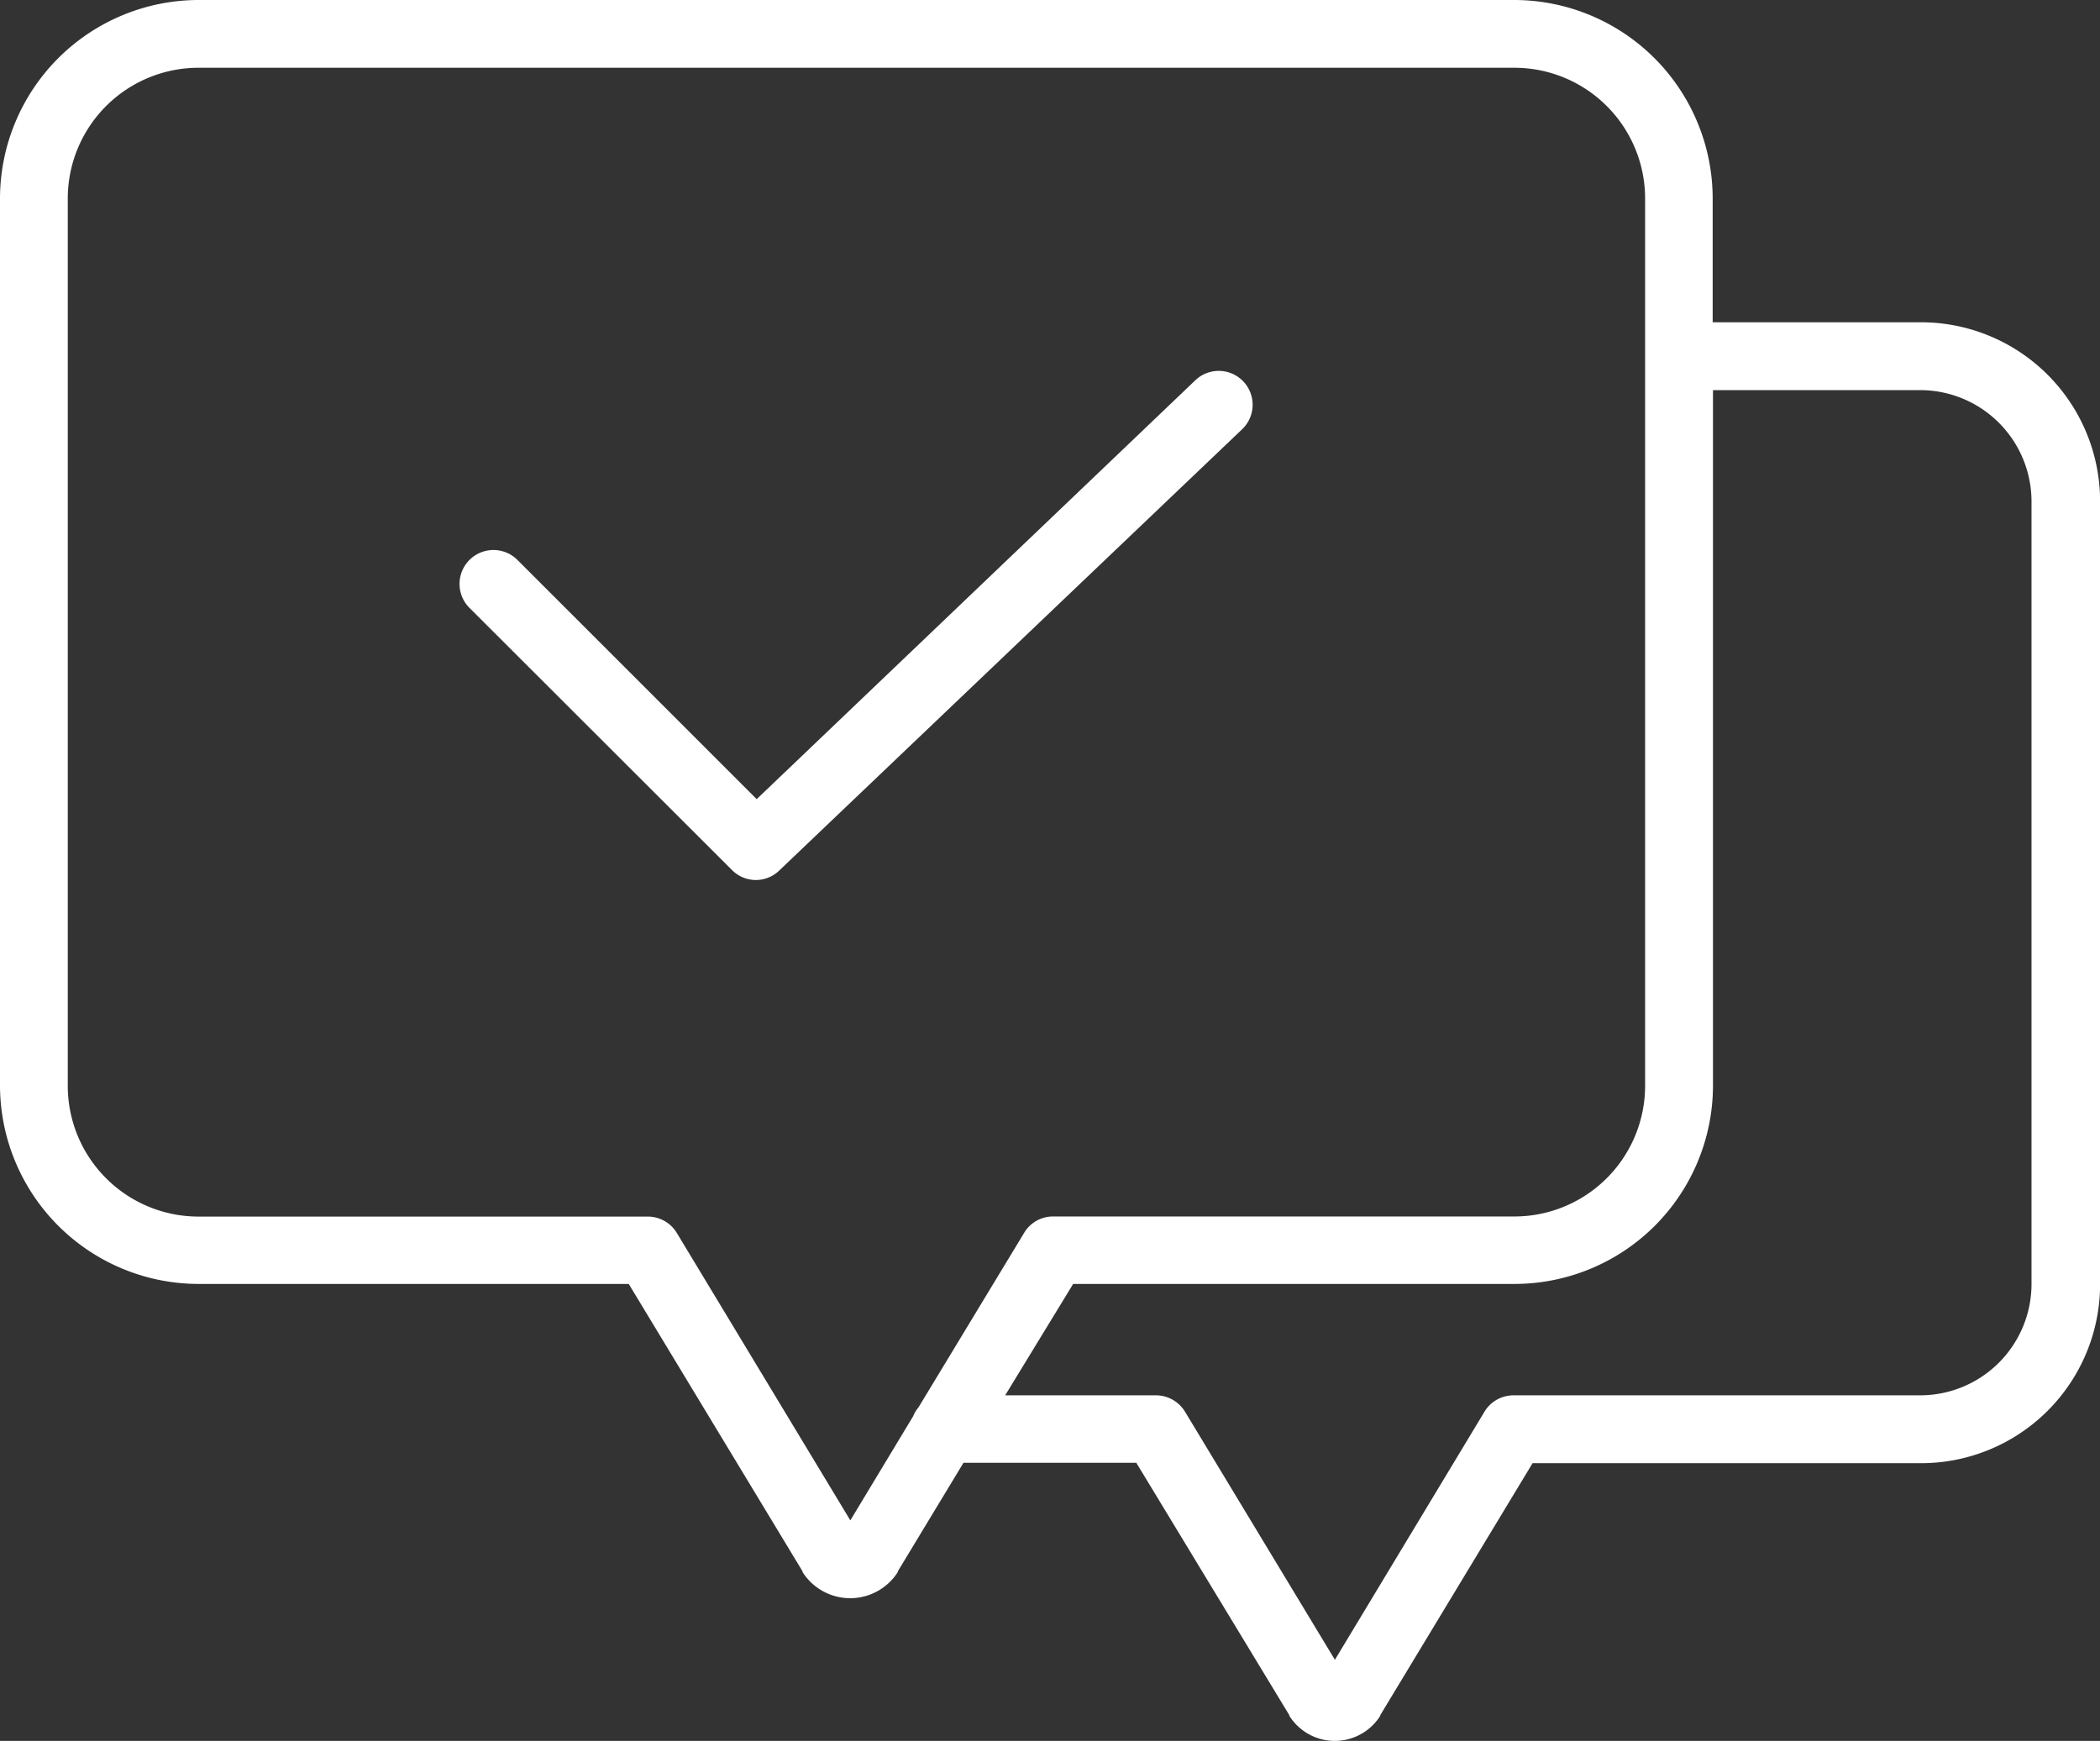
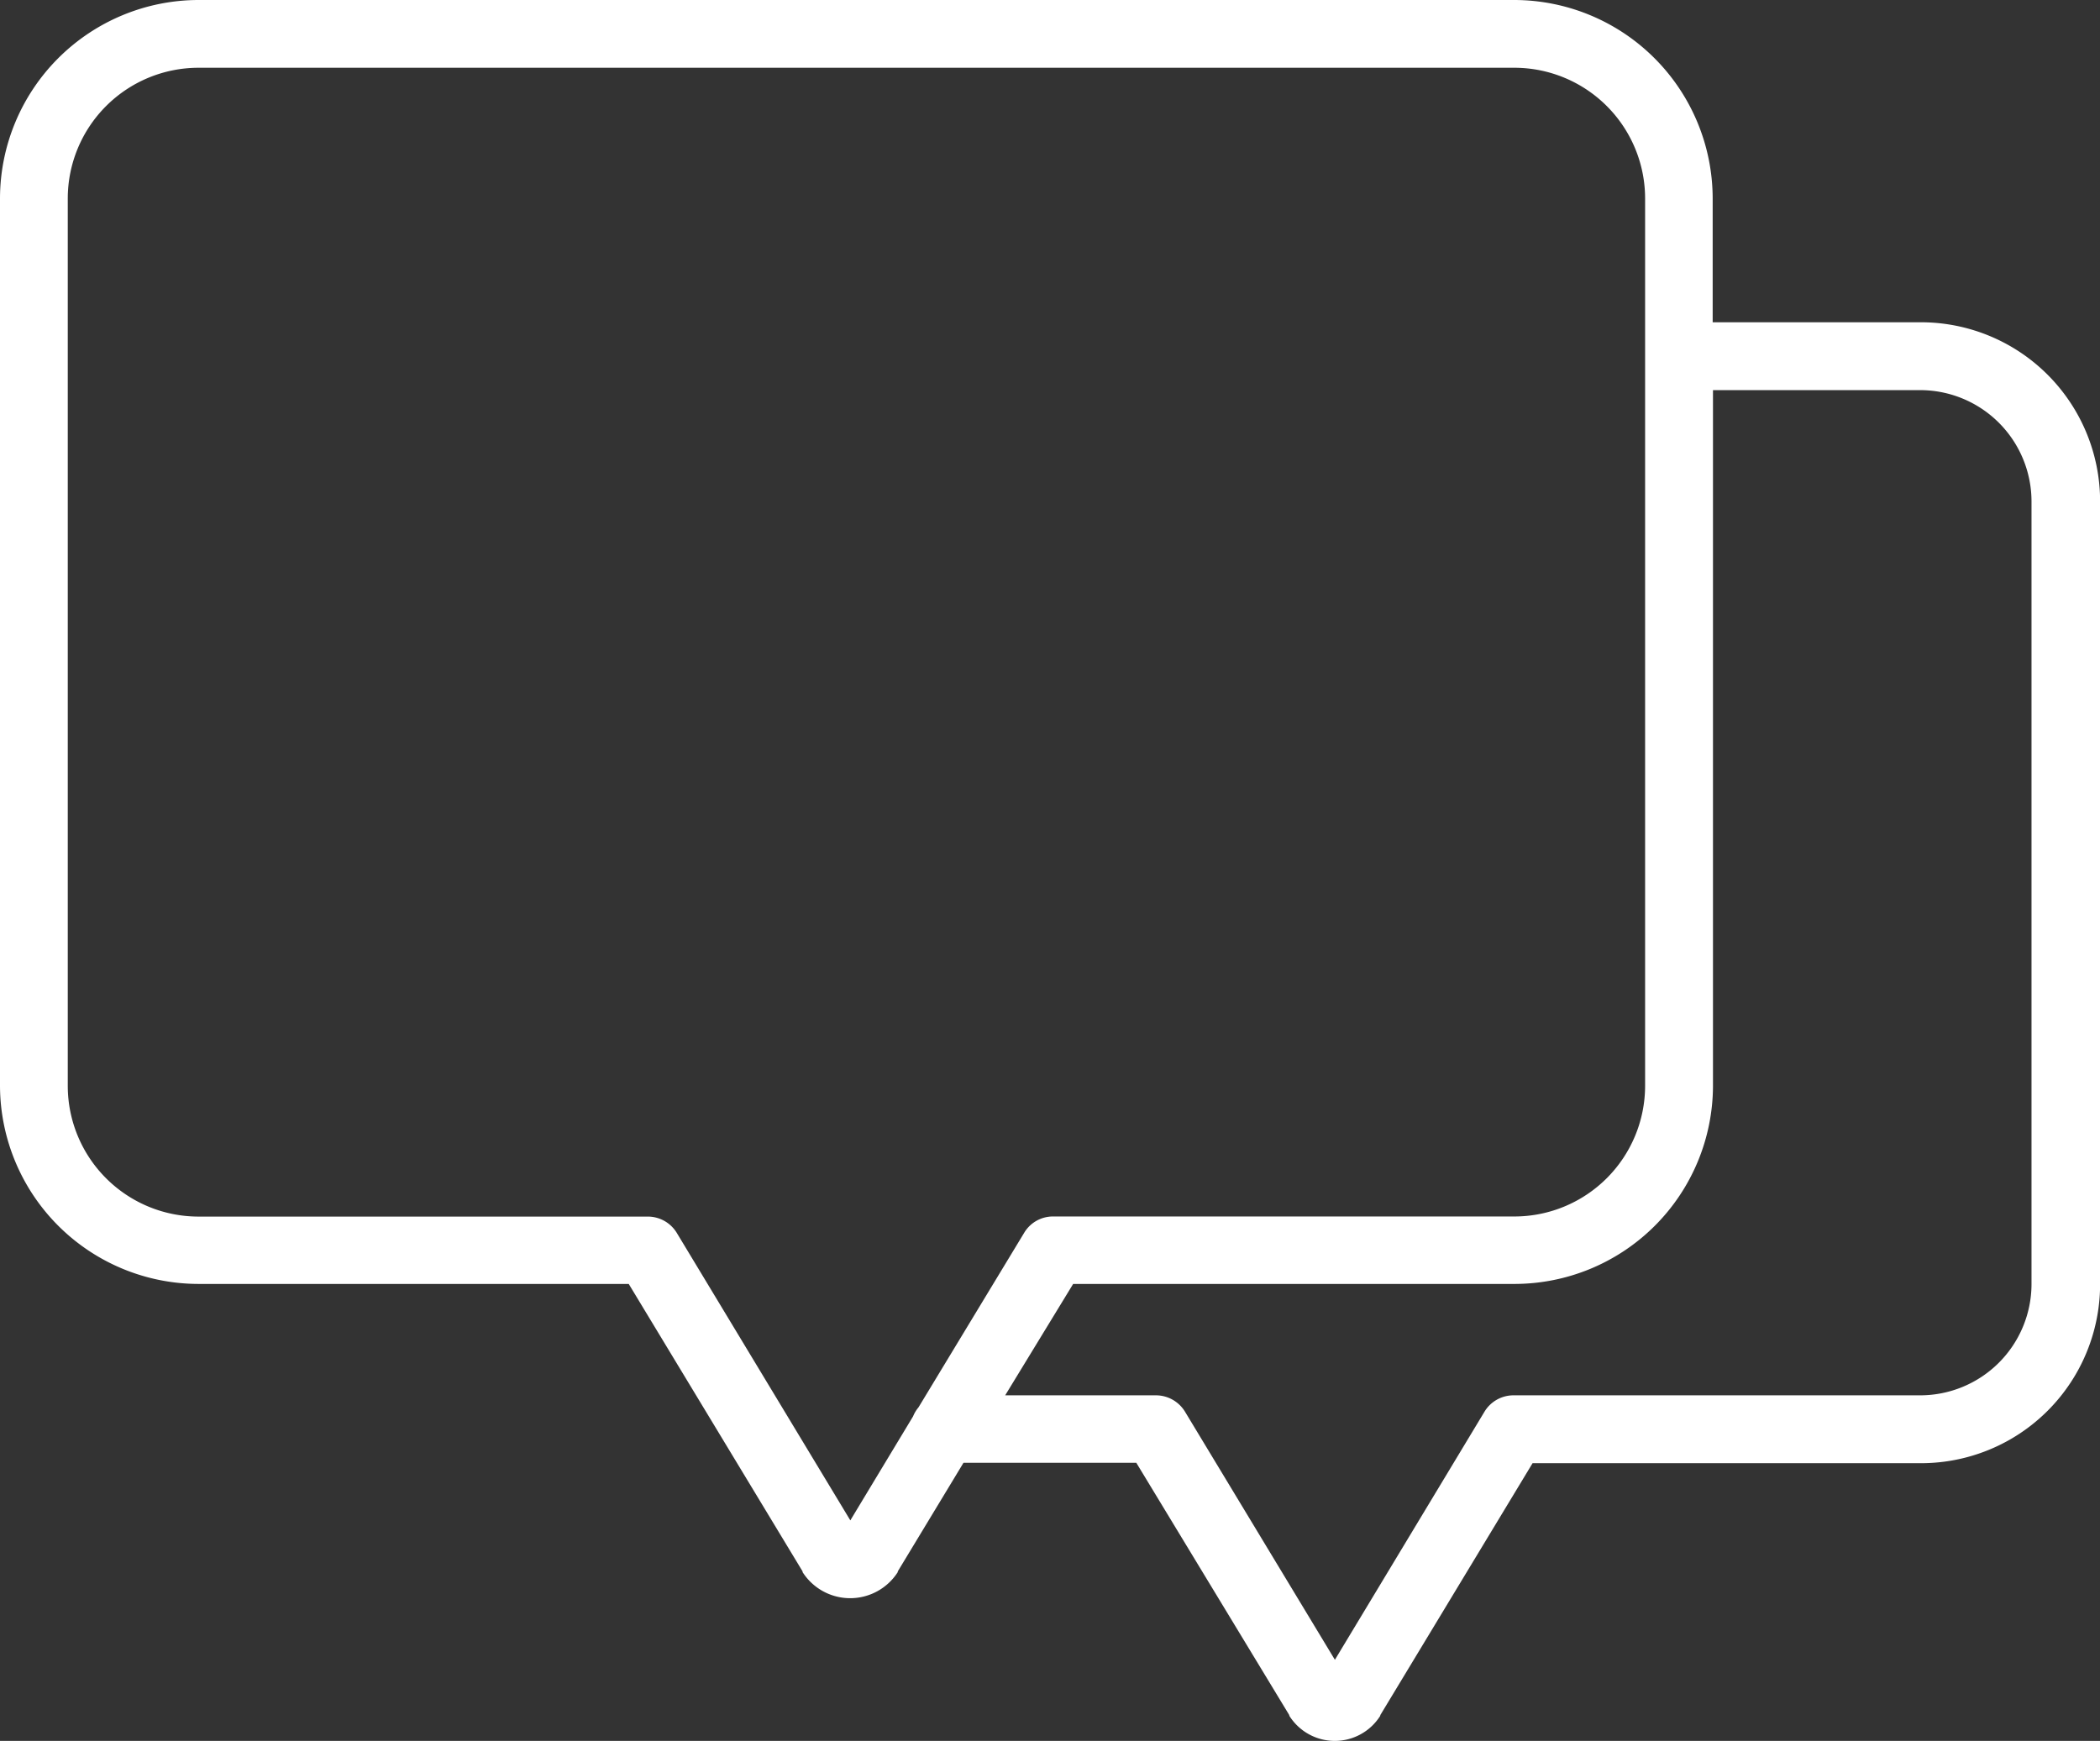
<svg xmlns="http://www.w3.org/2000/svg" viewBox="0 0 204.51 169.57">
  <rect x="0" y="0" width="204.51" height="169.57" fill="#333333" stroke="none" />
  <defs>
    <style>.cls-1{fill:#fff;}</style>
  </defs>
  <g id="Layer_2" data-name="Layer 2">
    <g id="Capa_1" data-name="Capa 1">
      <path id="Trazado_436" data-name="Trazado 436" class="cls-1" d="M19.32,125.06H61.23l16.93,28v.07a5.5,5.5,0,0,0,9.27,0v-.07l6.4-10.58h16.83l14.9,24.58v.06a5.23,5.23,0,0,0,8.86,0v-.06l14.83-24.54H187a17.44,17.44,0,0,0,17.52-17.36V48.82a17.45,17.45,0,0,0-17.43-17.43H166.79V19.32A19.35,19.35,0,0,0,147.51,0H19.32A19.36,19.36,0,0,0,0,19.32v86.45A19.36,19.36,0,0,0,19.32,125.06ZM187,38a10.85,10.85,0,0,1,10.84,10.83v76.29A10.85,10.85,0,0,1,187,135.91h-39.6a3.3,3.3,0,0,0-2.83,1.59L130,161.67,115.4,137.5a3.32,3.32,0,0,0-2.82-1.59H97.89l6.62-10.85h43a19.34,19.34,0,0,0,19.31-19.32V38ZM6.6,19.32A12.74,12.74,0,0,1,19.32,6.6H147.51a12.74,12.74,0,0,1,12.7,12.72v86.45a12.74,12.74,0,0,1-12.72,12.72H102.56a3.26,3.26,0,0,0-2.82,1.59l-10.29,17a3.28,3.28,0,0,0-.53.88l-6.11,10.13-16.9-28a3.3,3.3,0,0,0-2.83-1.59H19.32A12.74,12.74,0,0,1,6.6,105.78Z" />
-       <path id="Trazado_437" data-name="Trazado 437" class="cls-1" d="M71.31,84.77a3.27,3.27,0,0,0,4.6,0l45.1-43A3.3,3.3,0,0,0,116.45,37h0L73.69,77.84l-23.3-23.3a3.3,3.3,0,0,0-4.67,4.67Z" />
    </g>
  </g>
</svg>